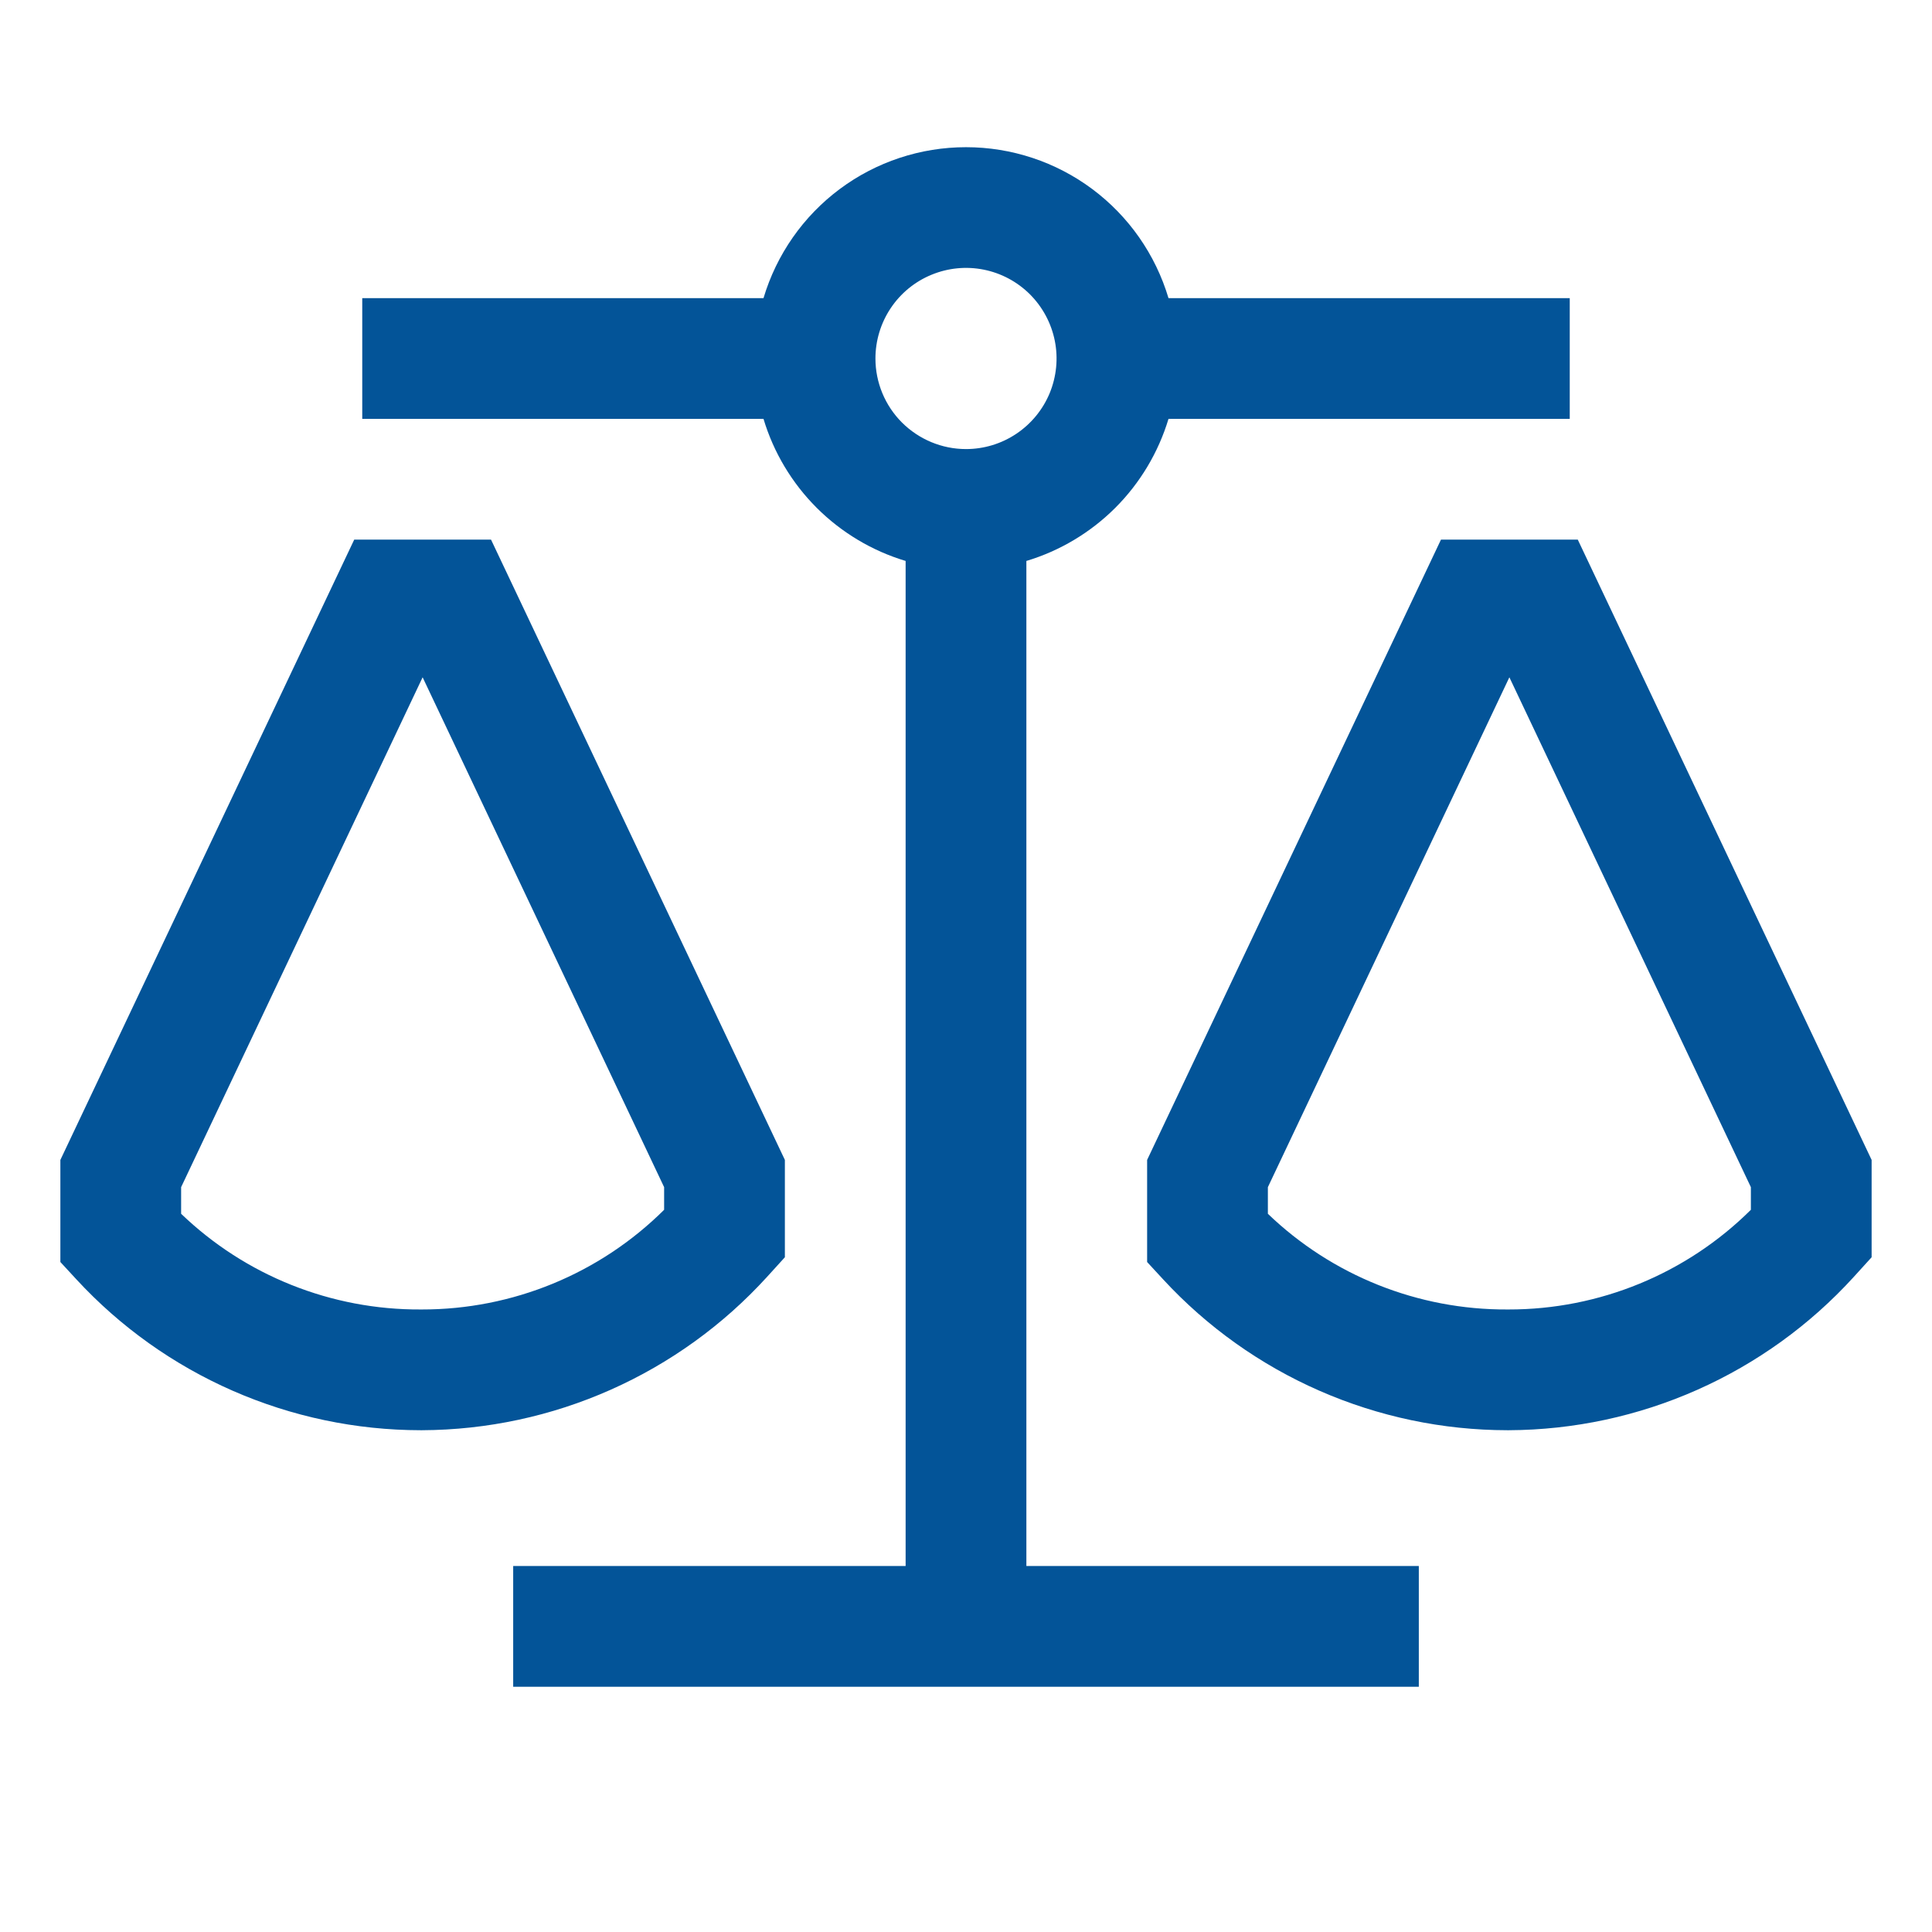
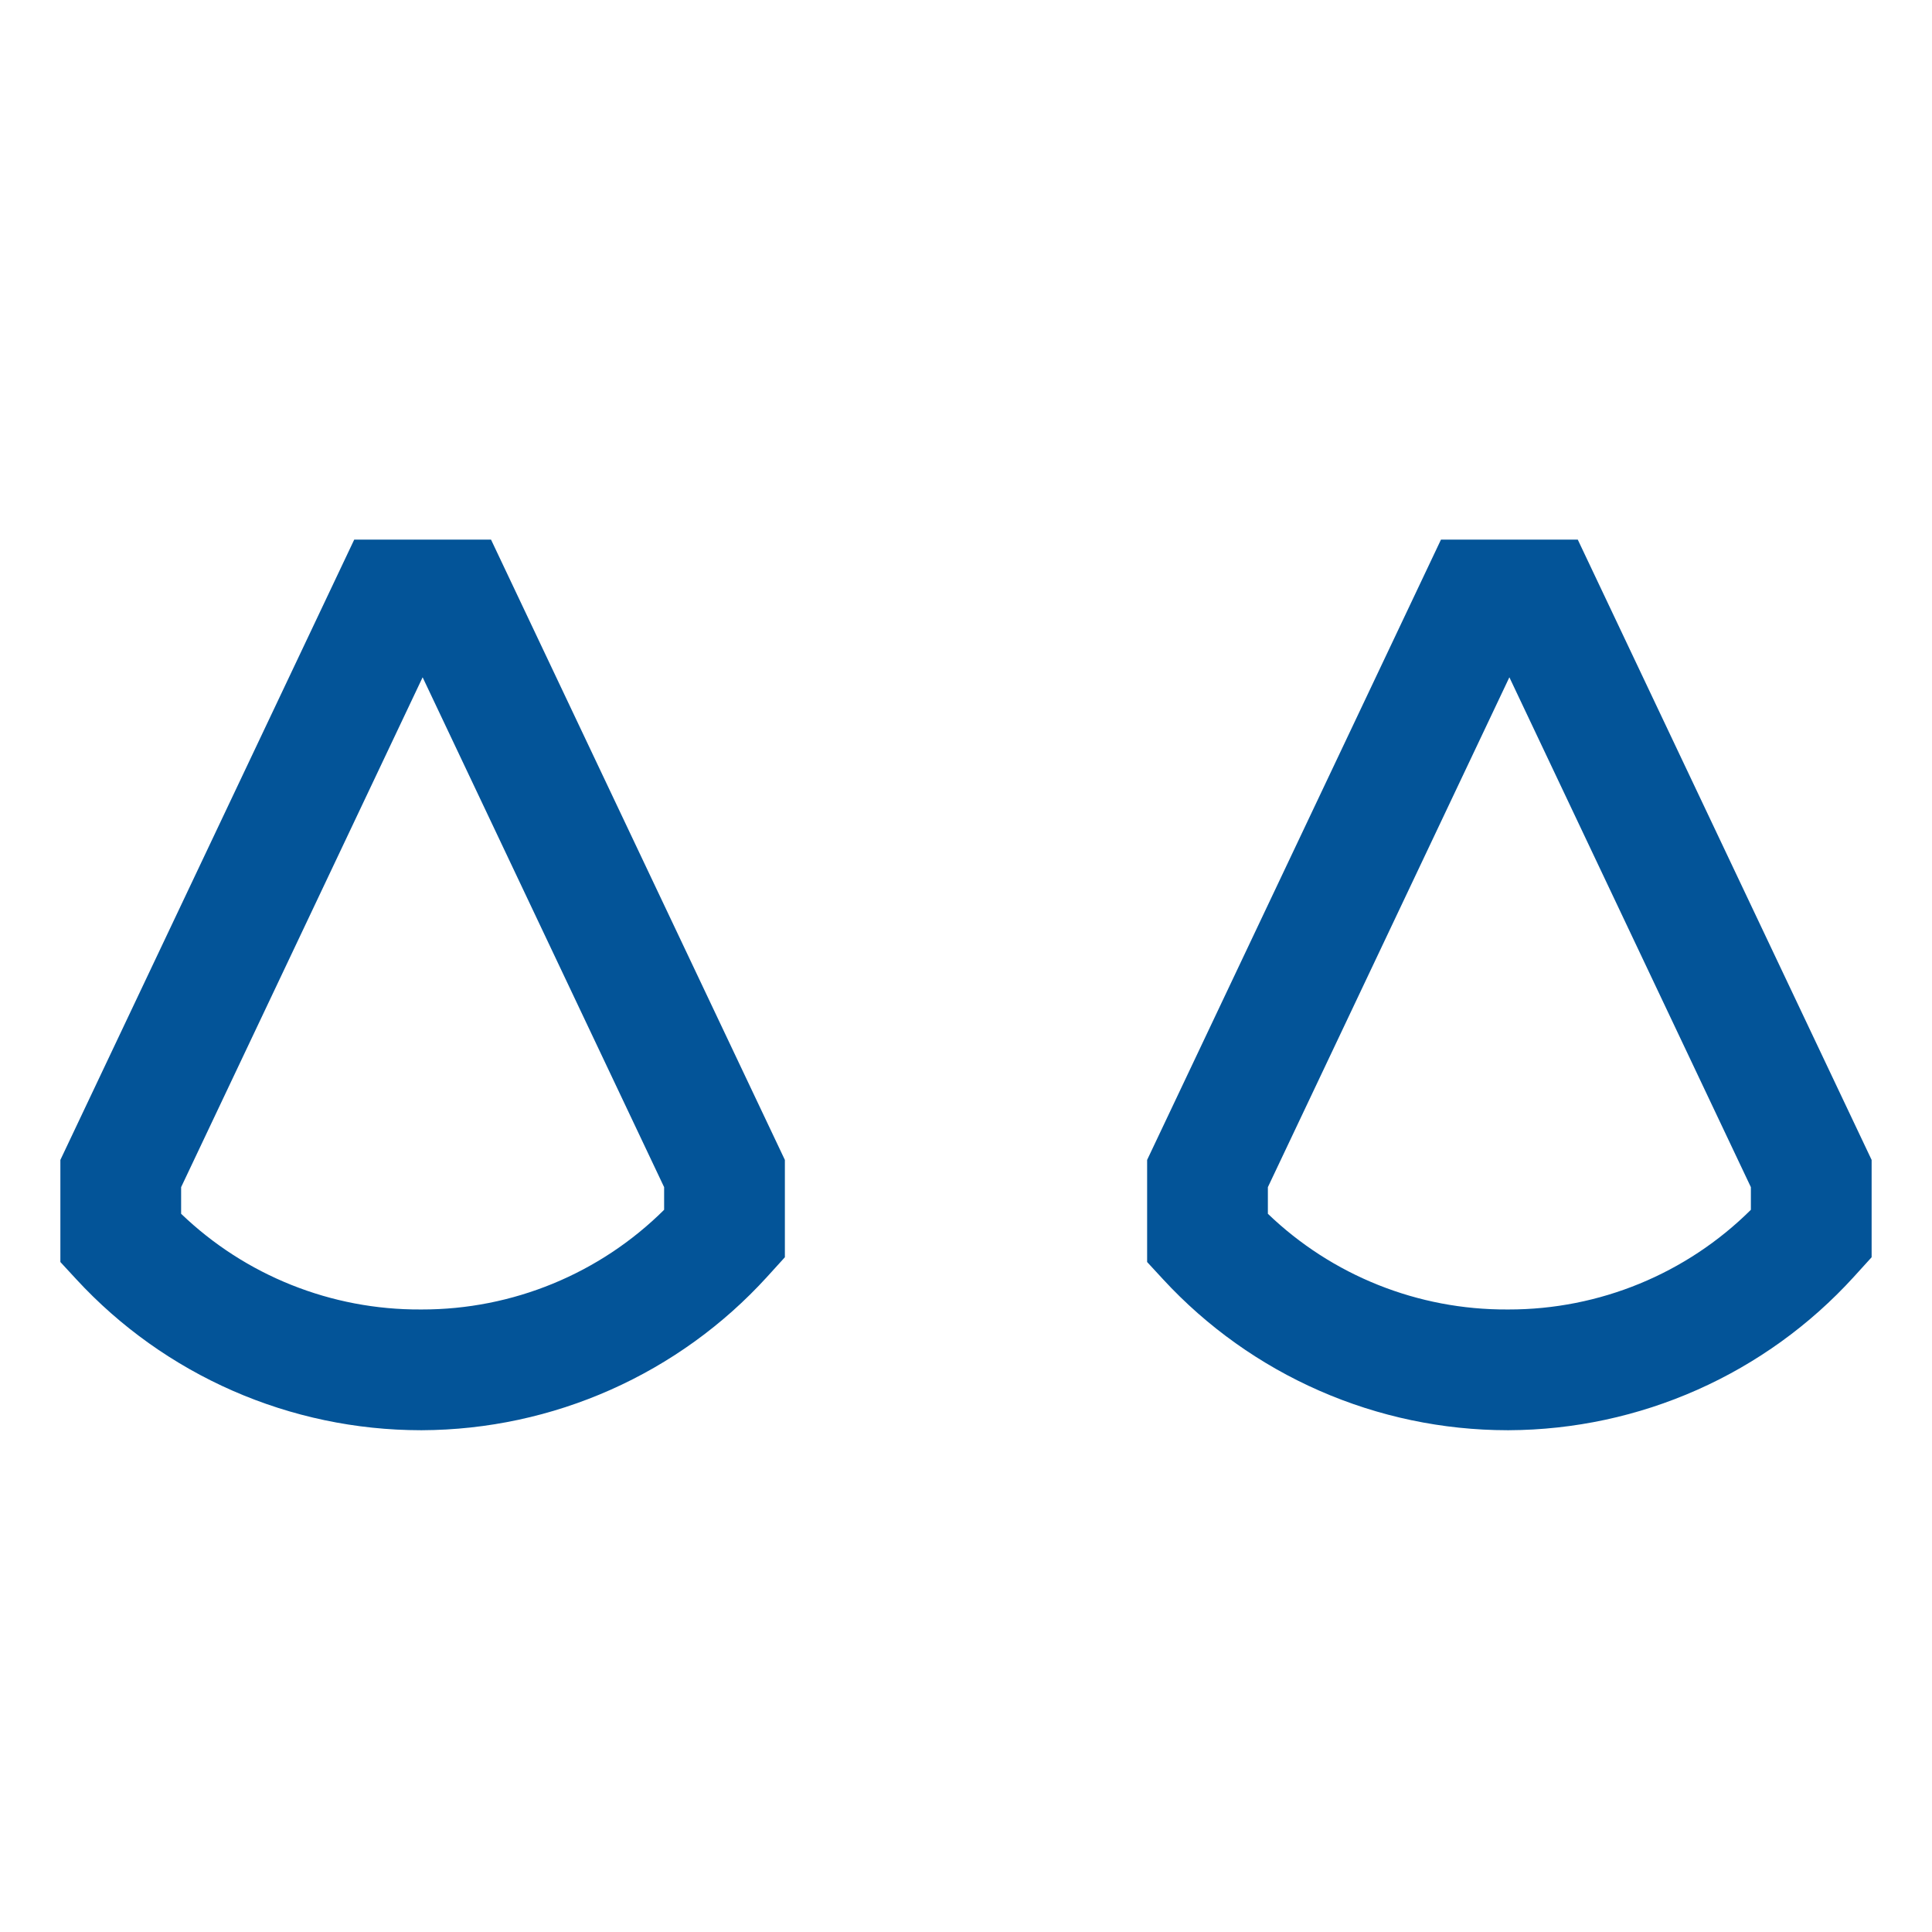
<svg xmlns="http://www.w3.org/2000/svg" width="32" height="32" viewBox="0 0 32 32" fill="none">
  <path d="M12.703 21.151L13 20.824V19.212L8.133 8.938H5.867L1 19.212V20.903L1.265 21.19C1.991 21.977 2.873 22.605 3.854 23.035C4.835 23.465 5.895 23.688 6.966 23.689H6.992C8.068 23.684 9.131 23.456 10.114 23.019C11.097 22.582 11.979 21.946 12.703 21.151ZM11 20.038C9.933 21.098 8.489 21.691 6.986 21.689H6.965C5.488 21.696 4.065 21.128 3 20.104V19.663L7 11.218L11 19.663V20.038ZM26.133 8.938H23.867L19 19.212V20.903L19.265 21.19C19.991 21.977 20.873 22.605 21.854 23.035C22.835 23.465 23.895 23.688 24.966 23.689H24.992C26.068 23.684 27.131 23.456 28.114 23.019C29.097 22.582 29.979 21.946 30.703 21.151L31 20.824V19.212L26.133 8.938ZM29 20.038C27.933 21.098 26.489 21.691 24.986 21.689H24.965C23.488 21.696 22.065 21.128 21 20.104V19.663L25 11.218L29 19.663V20.038Z" fill="#035498" />
-   <path d="M17 9.291C17.556 9.124 18.062 8.821 18.473 8.411C18.884 8 19.186 7.494 19.354 6.938H26V4.938H19.354C19.138 4.215 18.696 3.582 18.091 3.131C17.487 2.681 16.754 2.438 16 2.438C15.246 2.438 14.513 2.681 13.909 3.131C13.304 3.582 12.862 4.215 12.646 4.938H6V6.938H12.646C12.813 7.494 13.116 8 13.527 8.411C13.938 8.821 14.444 9.124 15 9.291V25.938H8.5V27.938H23.5V25.938H17V9.291ZM14.5 5.938C14.5 5.641 14.588 5.351 14.753 5.104C14.918 4.857 15.152 4.665 15.426 4.552C15.7 4.438 16.002 4.408 16.293 4.466C16.584 4.524 16.851 4.667 17.061 4.877C17.27 5.087 17.413 5.354 17.471 5.645C17.529 5.936 17.499 6.237 17.386 6.512C17.272 6.786 17.08 7.02 16.833 7.185C16.587 7.35 16.297 7.438 16 7.438C15.602 7.438 15.221 7.279 14.939 6.998C14.658 6.717 14.5 6.335 14.5 5.938Z" fill="#035498" />
</svg>